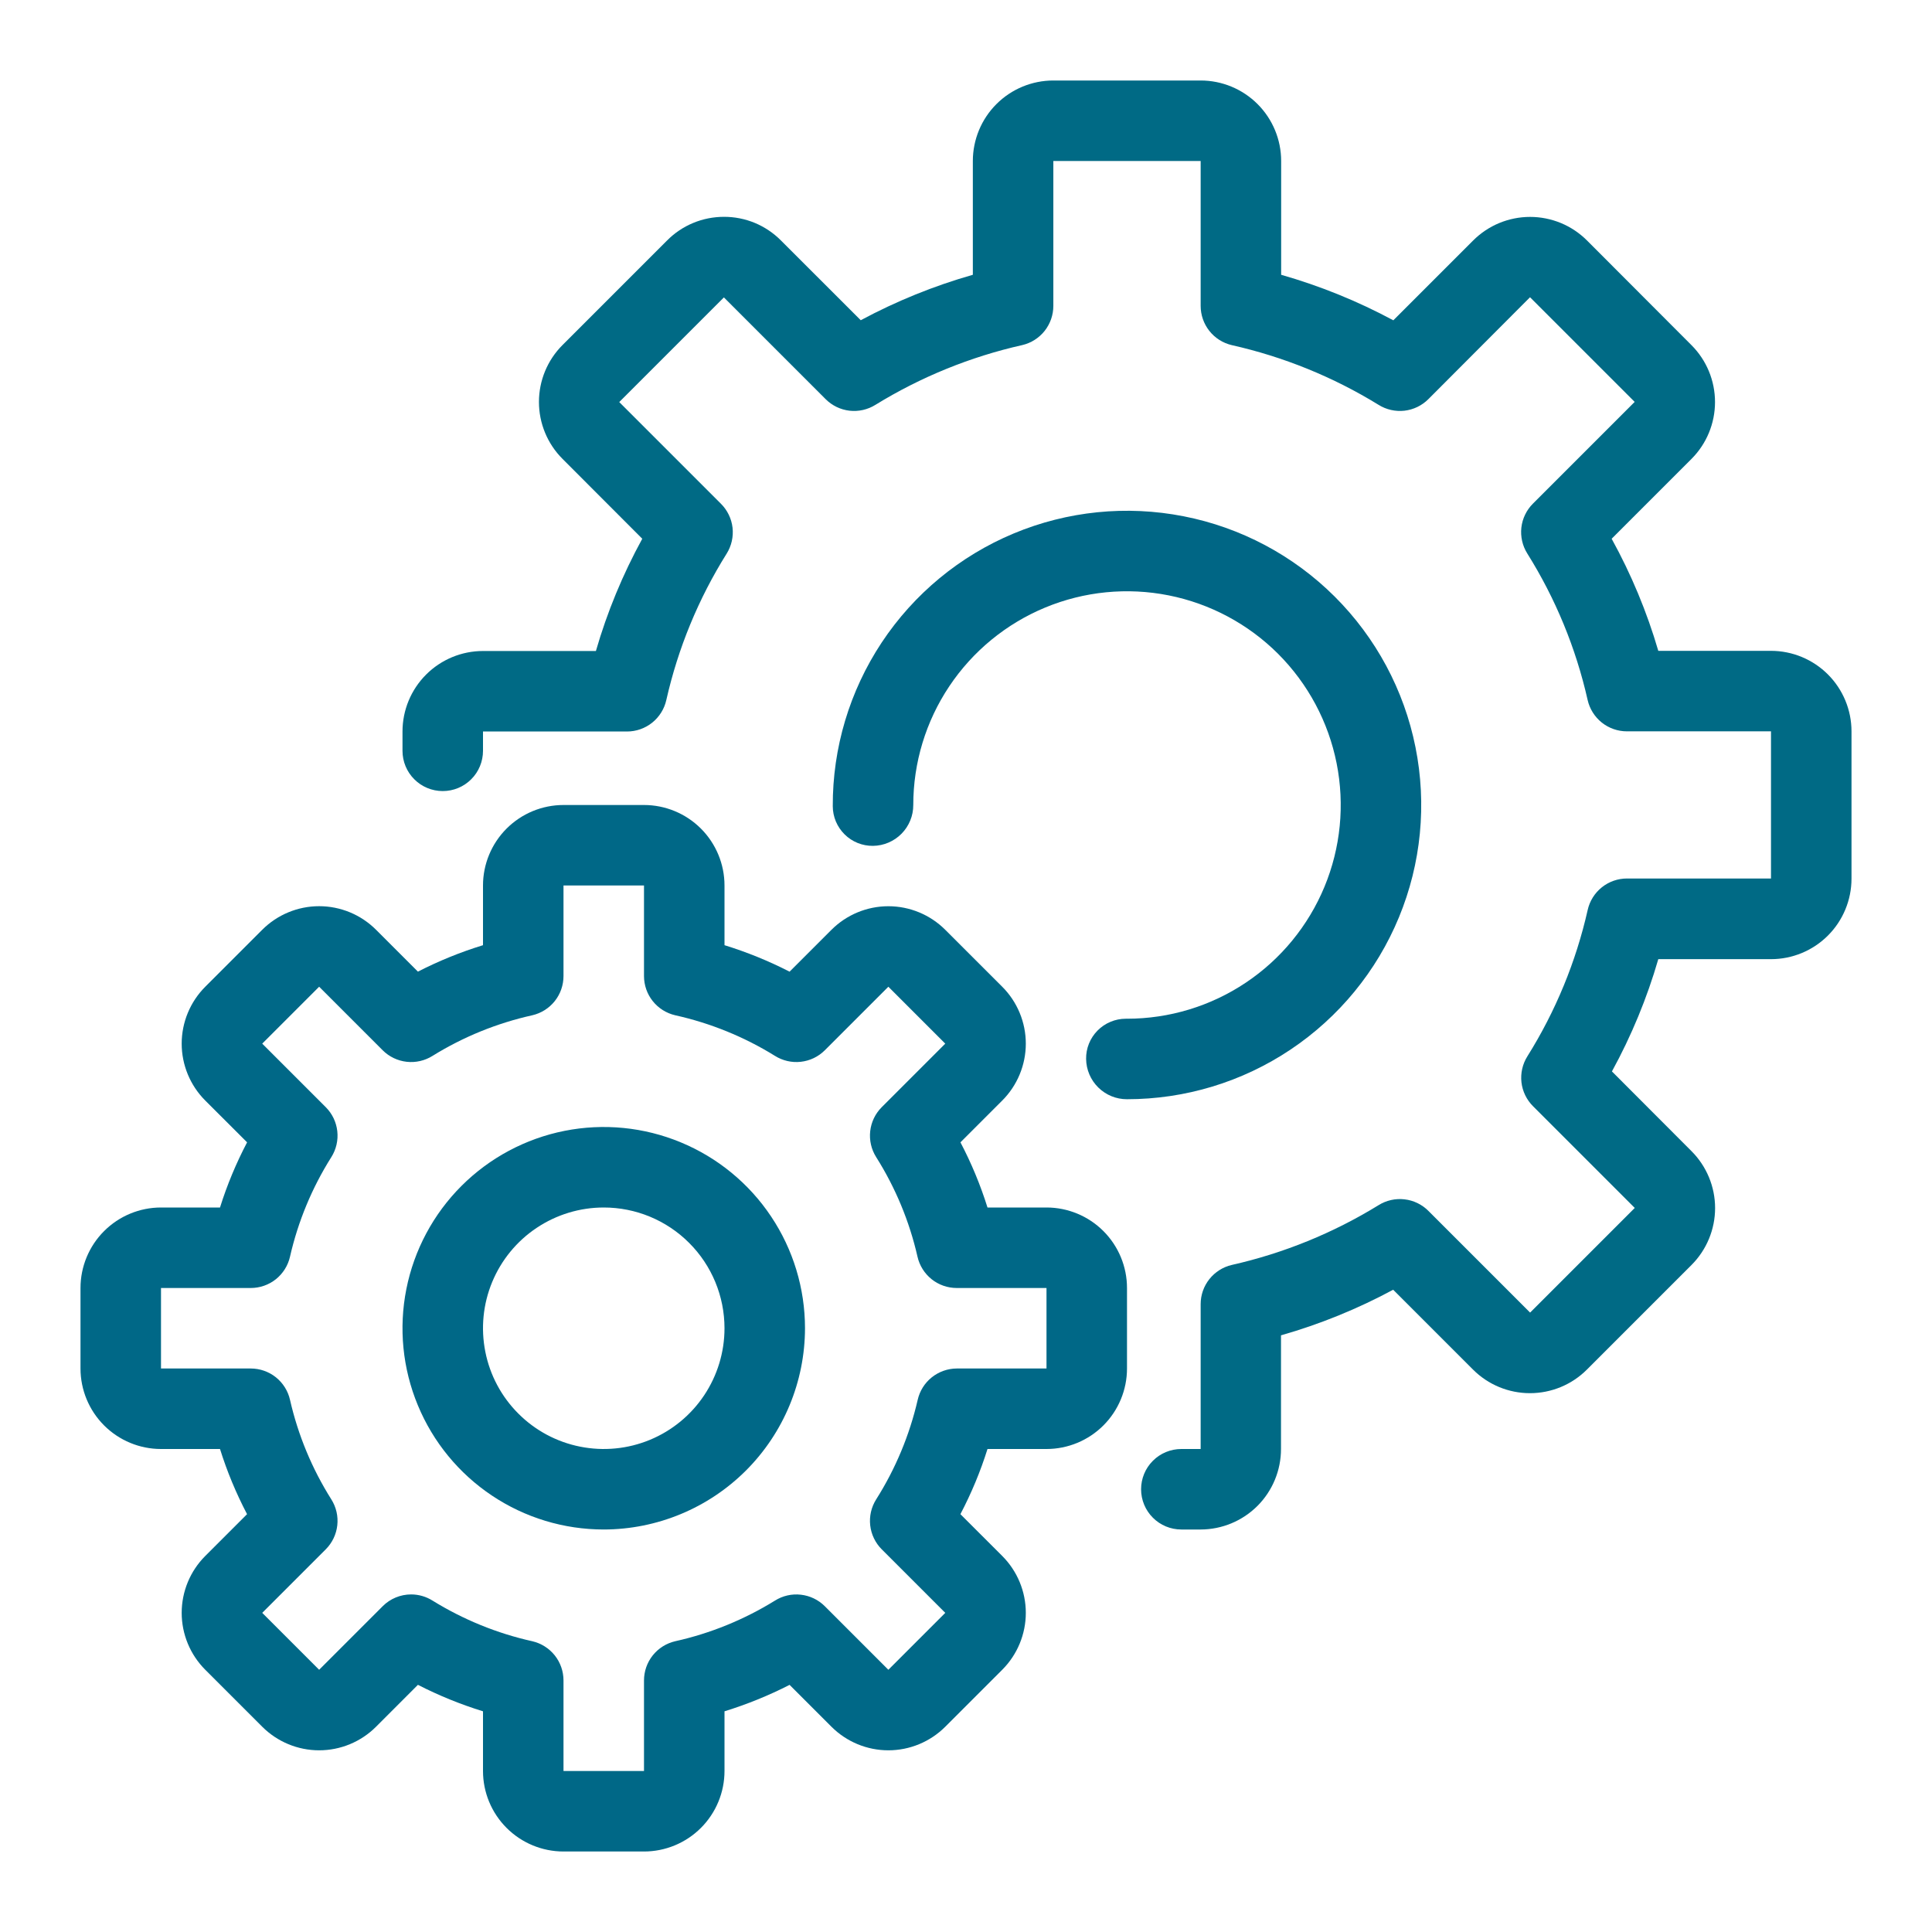
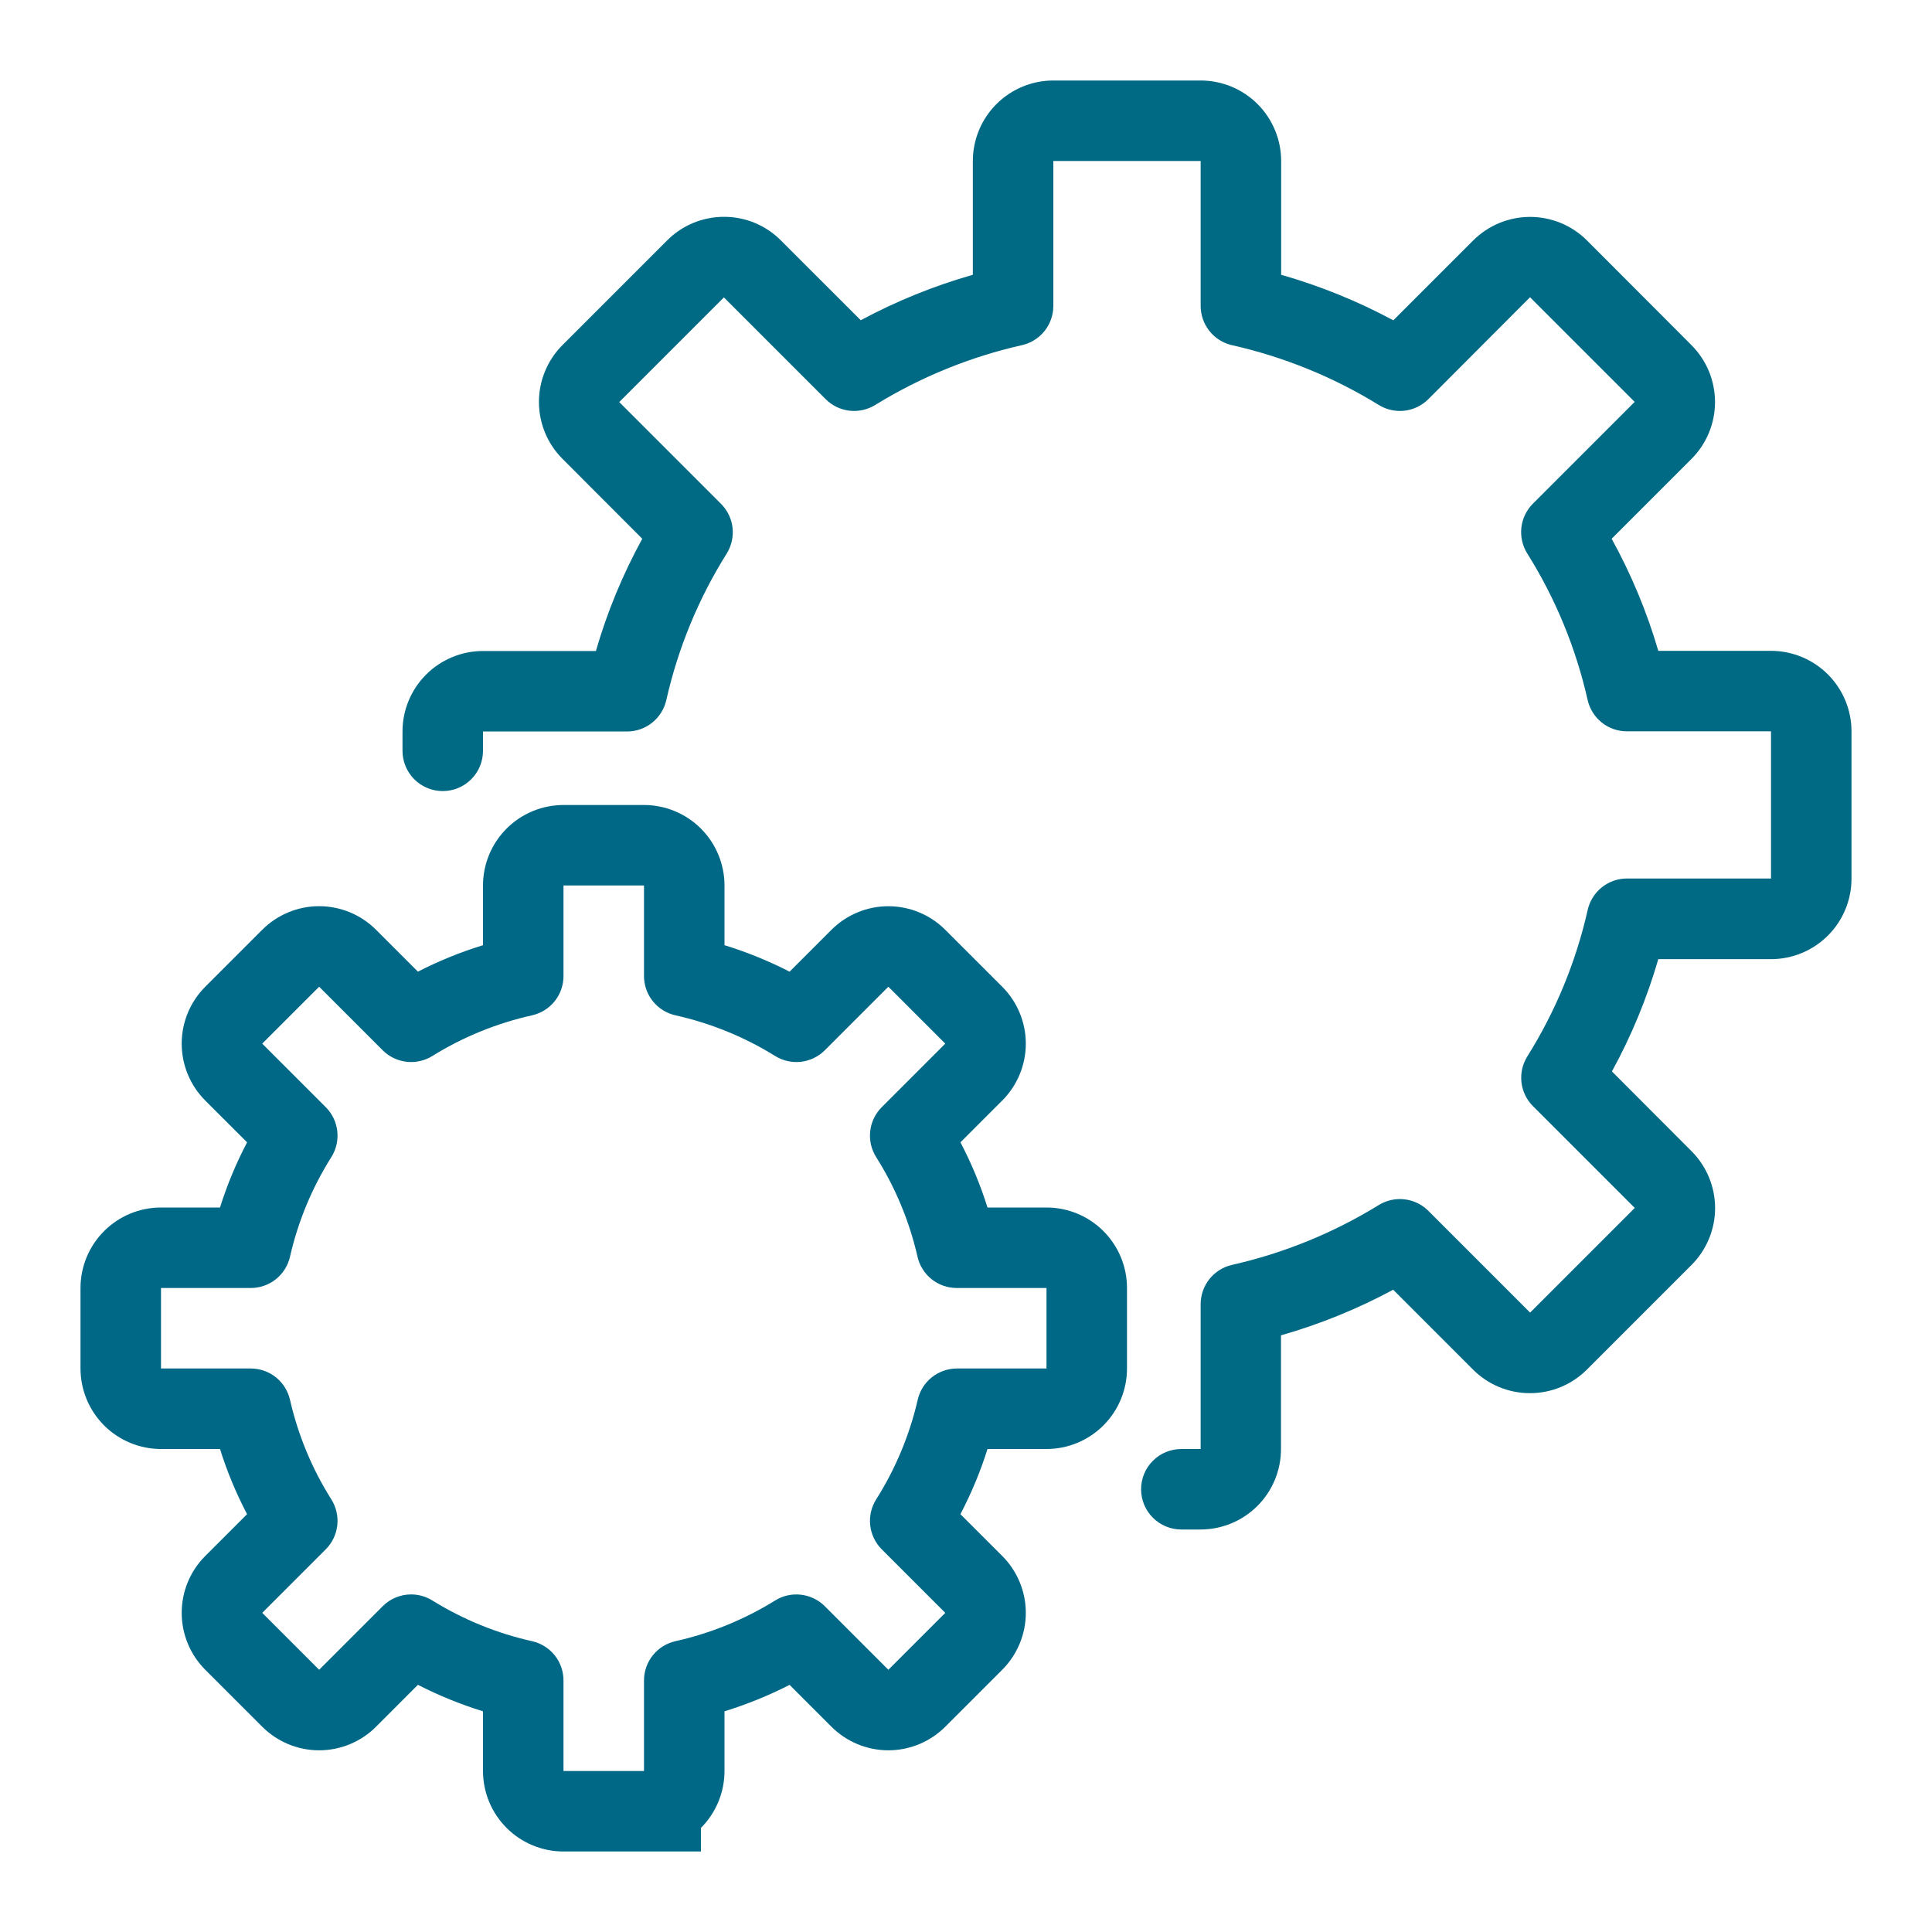
<svg xmlns="http://www.w3.org/2000/svg" width="48" height="48" viewBox="0 0 48 48" fill="none">
  <path d="M29.83 38H29.35C29.085 38 28.83 37.895 28.643 37.707C28.455 37.52 28.35 37.265 28.35 37C28.35 36.735 28.455 36.48 28.643 36.293C28.83 36.105 29.085 36 29.35 36H29.83V32.4C29.83 32.174 29.907 31.955 30.047 31.779C30.188 31.602 30.384 31.478 30.604 31.427C31.893 31.136 33.125 30.634 34.25 29.942C34.442 29.822 34.669 29.771 34.893 29.797C35.118 29.822 35.327 29.923 35.487 30.083L38.015 32.611L40.615 30.011L38.087 27.483C37.927 27.323 37.826 27.114 37.8 26.889C37.775 26.665 37.826 26.438 37.946 26.246C38.648 25.126 39.155 23.895 39.446 22.606C39.496 22.384 39.62 22.187 39.797 22.045C39.975 21.903 40.195 21.826 40.422 21.826H44V18.17H40.42C40.193 18.17 39.973 18.093 39.795 17.951C39.618 17.809 39.494 17.611 39.444 17.39C39.153 16.101 38.646 14.87 37.944 13.75C37.824 13.558 37.773 13.332 37.798 13.107C37.824 12.882 37.925 12.673 38.085 12.513L40.613 9.985L38.013 7.385L35.487 9.917C35.327 10.077 35.118 10.178 34.893 10.204C34.669 10.229 34.442 10.178 34.25 10.058C33.124 9.365 31.89 8.864 30.6 8.574C30.381 8.522 30.185 8.398 30.046 8.221C29.906 8.044 29.83 7.825 29.83 7.6V4H26.17V7.6C26.17 7.826 26.093 8.045 25.953 8.222C25.812 8.399 25.616 8.523 25.396 8.574C24.107 8.864 22.875 9.366 21.75 10.058C21.558 10.178 21.331 10.229 21.107 10.204C20.882 10.178 20.673 10.077 20.513 9.917L17.985 7.389L15.385 9.989L17.913 12.517C18.073 12.677 18.174 12.886 18.2 13.111C18.225 13.335 18.174 13.562 18.054 13.754C17.352 14.874 16.845 16.105 16.554 17.394C16.504 17.616 16.38 17.813 16.203 17.955C16.025 18.097 15.805 18.174 15.578 18.174H12V18.654C12 18.919 11.895 19.174 11.707 19.361C11.52 19.549 11.265 19.654 11 19.654C10.735 19.654 10.48 19.549 10.293 19.361C10.105 19.174 10 18.919 10 18.654V18.174C10 17.644 10.211 17.135 10.586 16.76C10.961 16.385 11.47 16.174 12 16.174H14.805C15.085 15.205 15.472 14.27 15.957 13.385L13.975 11.4C13.6 11.025 13.39 10.517 13.39 9.986C13.39 9.456 13.6 8.948 13.975 8.573L16.575 5.973C16.76 5.787 16.98 5.639 17.222 5.539C17.465 5.438 17.725 5.387 17.987 5.387C18.25 5.386 18.51 5.438 18.753 5.538C18.995 5.639 19.216 5.787 19.401 5.973L21.385 7.956C22.27 7.481 23.204 7.102 24.17 6.827V4C24.17 3.47 24.381 2.961 24.756 2.586C25.131 2.211 25.64 2 26.17 2H29.83C30.36 2 30.869 2.211 31.244 2.586C31.619 2.961 31.83 3.47 31.83 4V6.827C32.797 7.103 33.731 7.482 34.617 7.958L36.6 5.975C36.786 5.789 37.006 5.642 37.249 5.541C37.492 5.441 37.752 5.389 38.014 5.389C38.277 5.389 38.537 5.441 38.78 5.541C39.023 5.642 39.243 5.789 39.429 5.975L42.024 8.575C42.399 8.95 42.609 9.458 42.609 9.989C42.609 10.519 42.399 11.027 42.024 11.402L40.041 13.385C40.528 14.268 40.917 15.202 41.2 16.17H44C44.53 16.17 45.039 16.381 45.414 16.756C45.789 17.131 46 17.64 46 18.17V21.83C46 22.36 45.789 22.869 45.414 23.244C45.039 23.619 44.53 23.83 44 23.83H41.2C40.919 24.799 40.533 25.734 40.048 26.619L42.025 28.6C42.4 28.975 42.611 29.484 42.611 30.014C42.611 30.544 42.4 31.053 42.025 31.428L39.425 34.028C39.05 34.403 38.542 34.613 38.011 34.613C37.481 34.613 36.973 34.403 36.598 34.028L34.613 32.043C33.728 32.52 32.793 32.9 31.826 33.176V36C31.826 36.53 31.616 37.038 31.242 37.413C30.867 37.788 30.36 37.999 29.83 38Z" fill="#006a85" id="id_101" />
-   <path d="M28 27.31C27.733 27.311 27.477 27.206 27.287 27.019C27.096 26.831 26.988 26.577 26.984 26.31C26.982 26.179 27.006 26.05 27.055 25.928C27.104 25.807 27.176 25.697 27.268 25.604C27.36 25.511 27.469 25.437 27.59 25.387C27.71 25.336 27.839 25.31 27.97 25.31H28C29.05 25.31 30.077 24.999 30.95 24.415C31.823 23.832 32.504 23.002 32.906 22.032C33.308 21.062 33.413 19.994 33.208 18.964C33.003 17.934 32.497 16.988 31.755 16.245C31.012 15.503 30.066 14.997 29.036 14.792C28.006 14.587 26.938 14.692 25.968 15.094C24.998 15.496 24.168 16.177 23.585 17.05C23.001 17.923 22.69 18.95 22.69 20C22.691 20.267 22.586 20.523 22.399 20.713C22.211 20.903 21.957 21.012 21.69 21.015C21.559 21.017 21.43 20.992 21.309 20.944C21.188 20.895 21.078 20.823 20.985 20.731C20.892 20.639 20.818 20.53 20.767 20.41C20.717 20.29 20.69 20.16 20.69 20.03C20.684 18.583 21.108 17.167 21.907 15.961C22.707 14.755 23.846 13.813 25.182 13.255C26.517 12.697 27.988 12.548 29.408 12.827C30.828 13.105 32.133 13.799 33.158 14.82C34.184 15.842 34.883 17.144 35.167 18.563C35.452 19.982 35.309 21.453 34.756 22.791C34.204 24.128 33.267 25.271 32.064 26.076C30.862 26.881 29.447 27.31 28 27.31V27.31Z" fill="#006685" id="id_102" />
-   <path d="M16 46H14C13.47 46 12.961 45.789 12.586 45.414C12.211 45.039 12 44.53 12 44V42.517C11.443 42.345 10.902 42.125 10.383 41.859L9.343 42.9C8.968 43.275 8.459 43.486 7.929 43.486C7.399 43.486 6.89 43.275 6.515 42.9L5.1 41.485C4.725 41.11 4.514 40.601 4.514 40.071C4.514 39.541 4.725 39.032 5.1 38.657L6.138 37.619C5.866 37.1 5.641 36.559 5.466 36H4C3.47 36 2.961 35.789 2.586 35.414C2.211 35.039 2 34.53 2 34V32C2 31.47 2.211 30.961 2.586 30.586C2.961 30.211 3.47 30 4 30H5.466C5.641 29.441 5.867 28.899 6.139 28.381L5.1 27.343C4.725 26.968 4.514 26.459 4.514 25.929C4.514 25.399 4.725 24.89 5.1 24.515L6.515 23.1C6.89 22.725 7.399 22.514 7.929 22.514C8.459 22.514 8.968 22.725 9.343 23.1L10.383 24.14C10.902 23.874 11.443 23.654 12 23.483V22C12 21.47 12.211 20.961 12.586 20.586C12.961 20.211 13.47 20 14 20H16C16.53 20 17.039 20.211 17.414 20.586C17.789 20.961 18 21.47 18 22V23.483C18.557 23.655 19.098 23.875 19.617 24.141L20.657 23.101C21.032 22.726 21.541 22.515 22.071 22.515C22.601 22.515 23.11 22.726 23.485 23.101L24.9 24.515C25.275 24.89 25.486 25.399 25.486 25.929C25.486 26.459 25.275 26.968 24.9 27.343L23.862 28.381C24.134 28.899 24.359 29.441 24.534 30H26C26.53 30 27.039 30.211 27.414 30.586C27.789 30.961 28 31.47 28 32V34C28 34.53 27.789 35.039 27.414 35.414C27.039 35.789 26.53 36 26 36H24.534C24.359 36.559 24.133 37.101 23.861 37.619L24.9 38.657C25.275 39.032 25.486 39.541 25.486 40.071C25.486 40.601 25.275 41.11 24.9 41.485L23.485 42.9C23.11 43.275 22.601 43.486 22.071 43.486C21.541 43.486 21.032 43.275 20.657 42.9L19.617 41.86C19.098 42.125 18.557 42.345 18 42.517V44C18 44.53 17.789 45.039 17.414 45.414C17.039 45.789 16.53 46 16 46V46ZM10.215 39.613C10.403 39.613 10.588 39.667 10.747 39.767C11.511 40.239 12.348 40.581 13.225 40.776C13.445 40.827 13.642 40.951 13.783 41.128C13.924 41.305 14 41.525 14 41.751V44H16V41.751C16 41.525 16.076 41.305 16.217 41.128C16.358 40.951 16.555 40.827 16.775 40.776C17.652 40.581 18.489 40.239 19.253 39.767C19.445 39.646 19.672 39.594 19.897 39.62C20.122 39.645 20.332 39.746 20.492 39.906L22.071 41.485L23.485 40.071L21.906 38.492C21.746 38.332 21.645 38.121 21.62 37.896C21.595 37.671 21.647 37.444 21.768 37.252C22.249 36.492 22.598 35.655 22.8 34.778C22.85 34.558 22.973 34.361 23.149 34.22C23.326 34.079 23.544 34.001 23.77 34H26V32H23.77C23.543 32 23.323 31.923 23.146 31.782C22.969 31.64 22.845 31.443 22.795 31.222C22.595 30.345 22.248 29.509 21.768 28.748C21.647 28.556 21.595 28.329 21.62 28.104C21.645 27.878 21.746 27.668 21.906 27.508L23.485 25.929L22.071 24.515L20.492 26.094C20.332 26.254 20.122 26.355 19.896 26.38C19.671 26.405 19.444 26.353 19.252 26.232C18.489 25.759 17.651 25.419 16.775 25.224C16.555 25.173 16.358 25.049 16.217 24.872C16.076 24.695 16 24.475 16 24.249V22H14V24.249C14 24.475 13.924 24.695 13.783 24.872C13.642 25.049 13.445 25.173 13.225 25.224C12.349 25.419 11.511 25.759 10.748 26.232C10.556 26.353 10.329 26.405 10.104 26.38C9.879 26.355 9.668 26.254 9.508 26.094L7.929 24.515L6.515 25.929L8.094 27.508C8.254 27.668 8.355 27.878 8.38 28.104C8.405 28.329 8.353 28.556 8.232 28.748C7.752 29.509 7.405 30.345 7.205 31.222C7.155 31.443 7.031 31.64 6.854 31.782C6.677 31.923 6.457 32 6.23 32H4V34H6.23C6.457 34 6.677 34.077 6.854 34.218C7.031 34.36 7.155 34.557 7.205 34.778C7.405 35.655 7.752 36.491 8.232 37.252C8.353 37.444 8.405 37.671 8.38 37.896C8.355 38.121 8.254 38.332 8.094 38.492L6.515 40.071L7.929 41.485L9.508 39.906C9.695 39.718 9.95 39.613 10.215 39.613V39.613Z" fill="#006887" id="id_103" />
-   <path d="M15 38C14.011 38 13.044 37.707 12.222 37.157C11.4 36.608 10.759 35.827 10.381 34.913C10.002 34 9.903 32.995 10.096 32.025C10.289 31.055 10.765 30.164 11.464 29.465C12.164 28.765 13.055 28.289 14.024 28.096C14.995 27.903 16 28.002 16.913 28.381C17.827 28.759 18.608 29.4 19.157 30.222C19.707 31.044 20 32.011 20 33C19.998 34.326 19.471 35.596 18.534 36.534C17.596 37.471 16.326 37.998 15 38V38ZM15 30C14.407 30 13.827 30.176 13.333 30.506C12.84 30.835 12.455 31.304 12.228 31.852C12.001 32.4 11.942 33.003 12.058 33.585C12.173 34.167 12.459 34.702 12.879 35.121C13.298 35.541 13.833 35.827 14.415 35.942C14.997 36.058 15.6 35.999 16.148 35.772C16.696 35.545 17.165 35.16 17.494 34.667C17.824 34.173 18 33.593 18 33C18 32.204 17.684 31.441 17.121 30.879C16.559 30.316 15.796 30 15 30V30Z" fill="#006887" id="id_104" />
+   <path d="M16 46H14C13.47 46 12.961 45.789 12.586 45.414C12.211 45.039 12 44.53 12 44V42.517C11.443 42.345 10.902 42.125 10.383 41.859L9.343 42.9C8.968 43.275 8.459 43.486 7.929 43.486C7.399 43.486 6.89 43.275 6.515 42.9L5.1 41.485C4.725 41.11 4.514 40.601 4.514 40.071C4.514 39.541 4.725 39.032 5.1 38.657L6.138 37.619C5.866 37.1 5.641 36.559 5.466 36H4C3.47 36 2.961 35.789 2.586 35.414C2.211 35.039 2 34.53 2 34V32C2 31.47 2.211 30.961 2.586 30.586C2.961 30.211 3.47 30 4 30H5.466C5.641 29.441 5.867 28.899 6.139 28.381L5.1 27.343C4.725 26.968 4.514 26.459 4.514 25.929C4.514 25.399 4.725 24.89 5.1 24.515L6.515 23.1C6.89 22.725 7.399 22.514 7.929 22.514C8.459 22.514 8.968 22.725 9.343 23.1L10.383 24.14C10.902 23.874 11.443 23.654 12 23.483V22C12 21.47 12.211 20.961 12.586 20.586C12.961 20.211 13.47 20 14 20H16C16.53 20 17.039 20.211 17.414 20.586C17.789 20.961 18 21.47 18 22V23.483C18.557 23.655 19.098 23.875 19.617 24.141L20.657 23.101C21.032 22.726 21.541 22.515 22.071 22.515C22.601 22.515 23.11 22.726 23.485 23.101L24.9 24.515C25.275 24.89 25.486 25.399 25.486 25.929C25.486 26.459 25.275 26.968 24.9 27.343L23.862 28.381C24.134 28.899 24.359 29.441 24.534 30H26C26.53 30 27.039 30.211 27.414 30.586C27.789 30.961 28 31.47 28 32V34C28 34.53 27.789 35.039 27.414 35.414C27.039 35.789 26.53 36 26 36H24.534C24.359 36.559 24.133 37.101 23.861 37.619L24.9 38.657C25.275 39.032 25.486 39.541 25.486 40.071C25.486 40.601 25.275 41.11 24.9 41.485L23.485 42.9C23.11 43.275 22.601 43.486 22.071 43.486C21.541 43.486 21.032 43.275 20.657 42.9L19.617 41.86C19.098 42.125 18.557 42.345 18 42.517V44C18 44.53 17.789 45.039 17.414 45.414V46ZM10.215 39.613C10.403 39.613 10.588 39.667 10.747 39.767C11.511 40.239 12.348 40.581 13.225 40.776C13.445 40.827 13.642 40.951 13.783 41.128C13.924 41.305 14 41.525 14 41.751V44H16V41.751C16 41.525 16.076 41.305 16.217 41.128C16.358 40.951 16.555 40.827 16.775 40.776C17.652 40.581 18.489 40.239 19.253 39.767C19.445 39.646 19.672 39.594 19.897 39.62C20.122 39.645 20.332 39.746 20.492 39.906L22.071 41.485L23.485 40.071L21.906 38.492C21.746 38.332 21.645 38.121 21.62 37.896C21.595 37.671 21.647 37.444 21.768 37.252C22.249 36.492 22.598 35.655 22.8 34.778C22.85 34.558 22.973 34.361 23.149 34.22C23.326 34.079 23.544 34.001 23.77 34H26V32H23.77C23.543 32 23.323 31.923 23.146 31.782C22.969 31.64 22.845 31.443 22.795 31.222C22.595 30.345 22.248 29.509 21.768 28.748C21.647 28.556 21.595 28.329 21.62 28.104C21.645 27.878 21.746 27.668 21.906 27.508L23.485 25.929L22.071 24.515L20.492 26.094C20.332 26.254 20.122 26.355 19.896 26.38C19.671 26.405 19.444 26.353 19.252 26.232C18.489 25.759 17.651 25.419 16.775 25.224C16.555 25.173 16.358 25.049 16.217 24.872C16.076 24.695 16 24.475 16 24.249V22H14V24.249C14 24.475 13.924 24.695 13.783 24.872C13.642 25.049 13.445 25.173 13.225 25.224C12.349 25.419 11.511 25.759 10.748 26.232C10.556 26.353 10.329 26.405 10.104 26.38C9.879 26.355 9.668 26.254 9.508 26.094L7.929 24.515L6.515 25.929L8.094 27.508C8.254 27.668 8.355 27.878 8.38 28.104C8.405 28.329 8.353 28.556 8.232 28.748C7.752 29.509 7.405 30.345 7.205 31.222C7.155 31.443 7.031 31.64 6.854 31.782C6.677 31.923 6.457 32 6.23 32H4V34H6.23C6.457 34 6.677 34.077 6.854 34.218C7.031 34.36 7.155 34.557 7.205 34.778C7.405 35.655 7.752 36.491 8.232 37.252C8.353 37.444 8.405 37.671 8.38 37.896C8.355 38.121 8.254 38.332 8.094 38.492L6.515 40.071L7.929 41.485L9.508 39.906C9.695 39.718 9.95 39.613 10.215 39.613V39.613Z" fill="#006887" id="id_103" />
</svg>